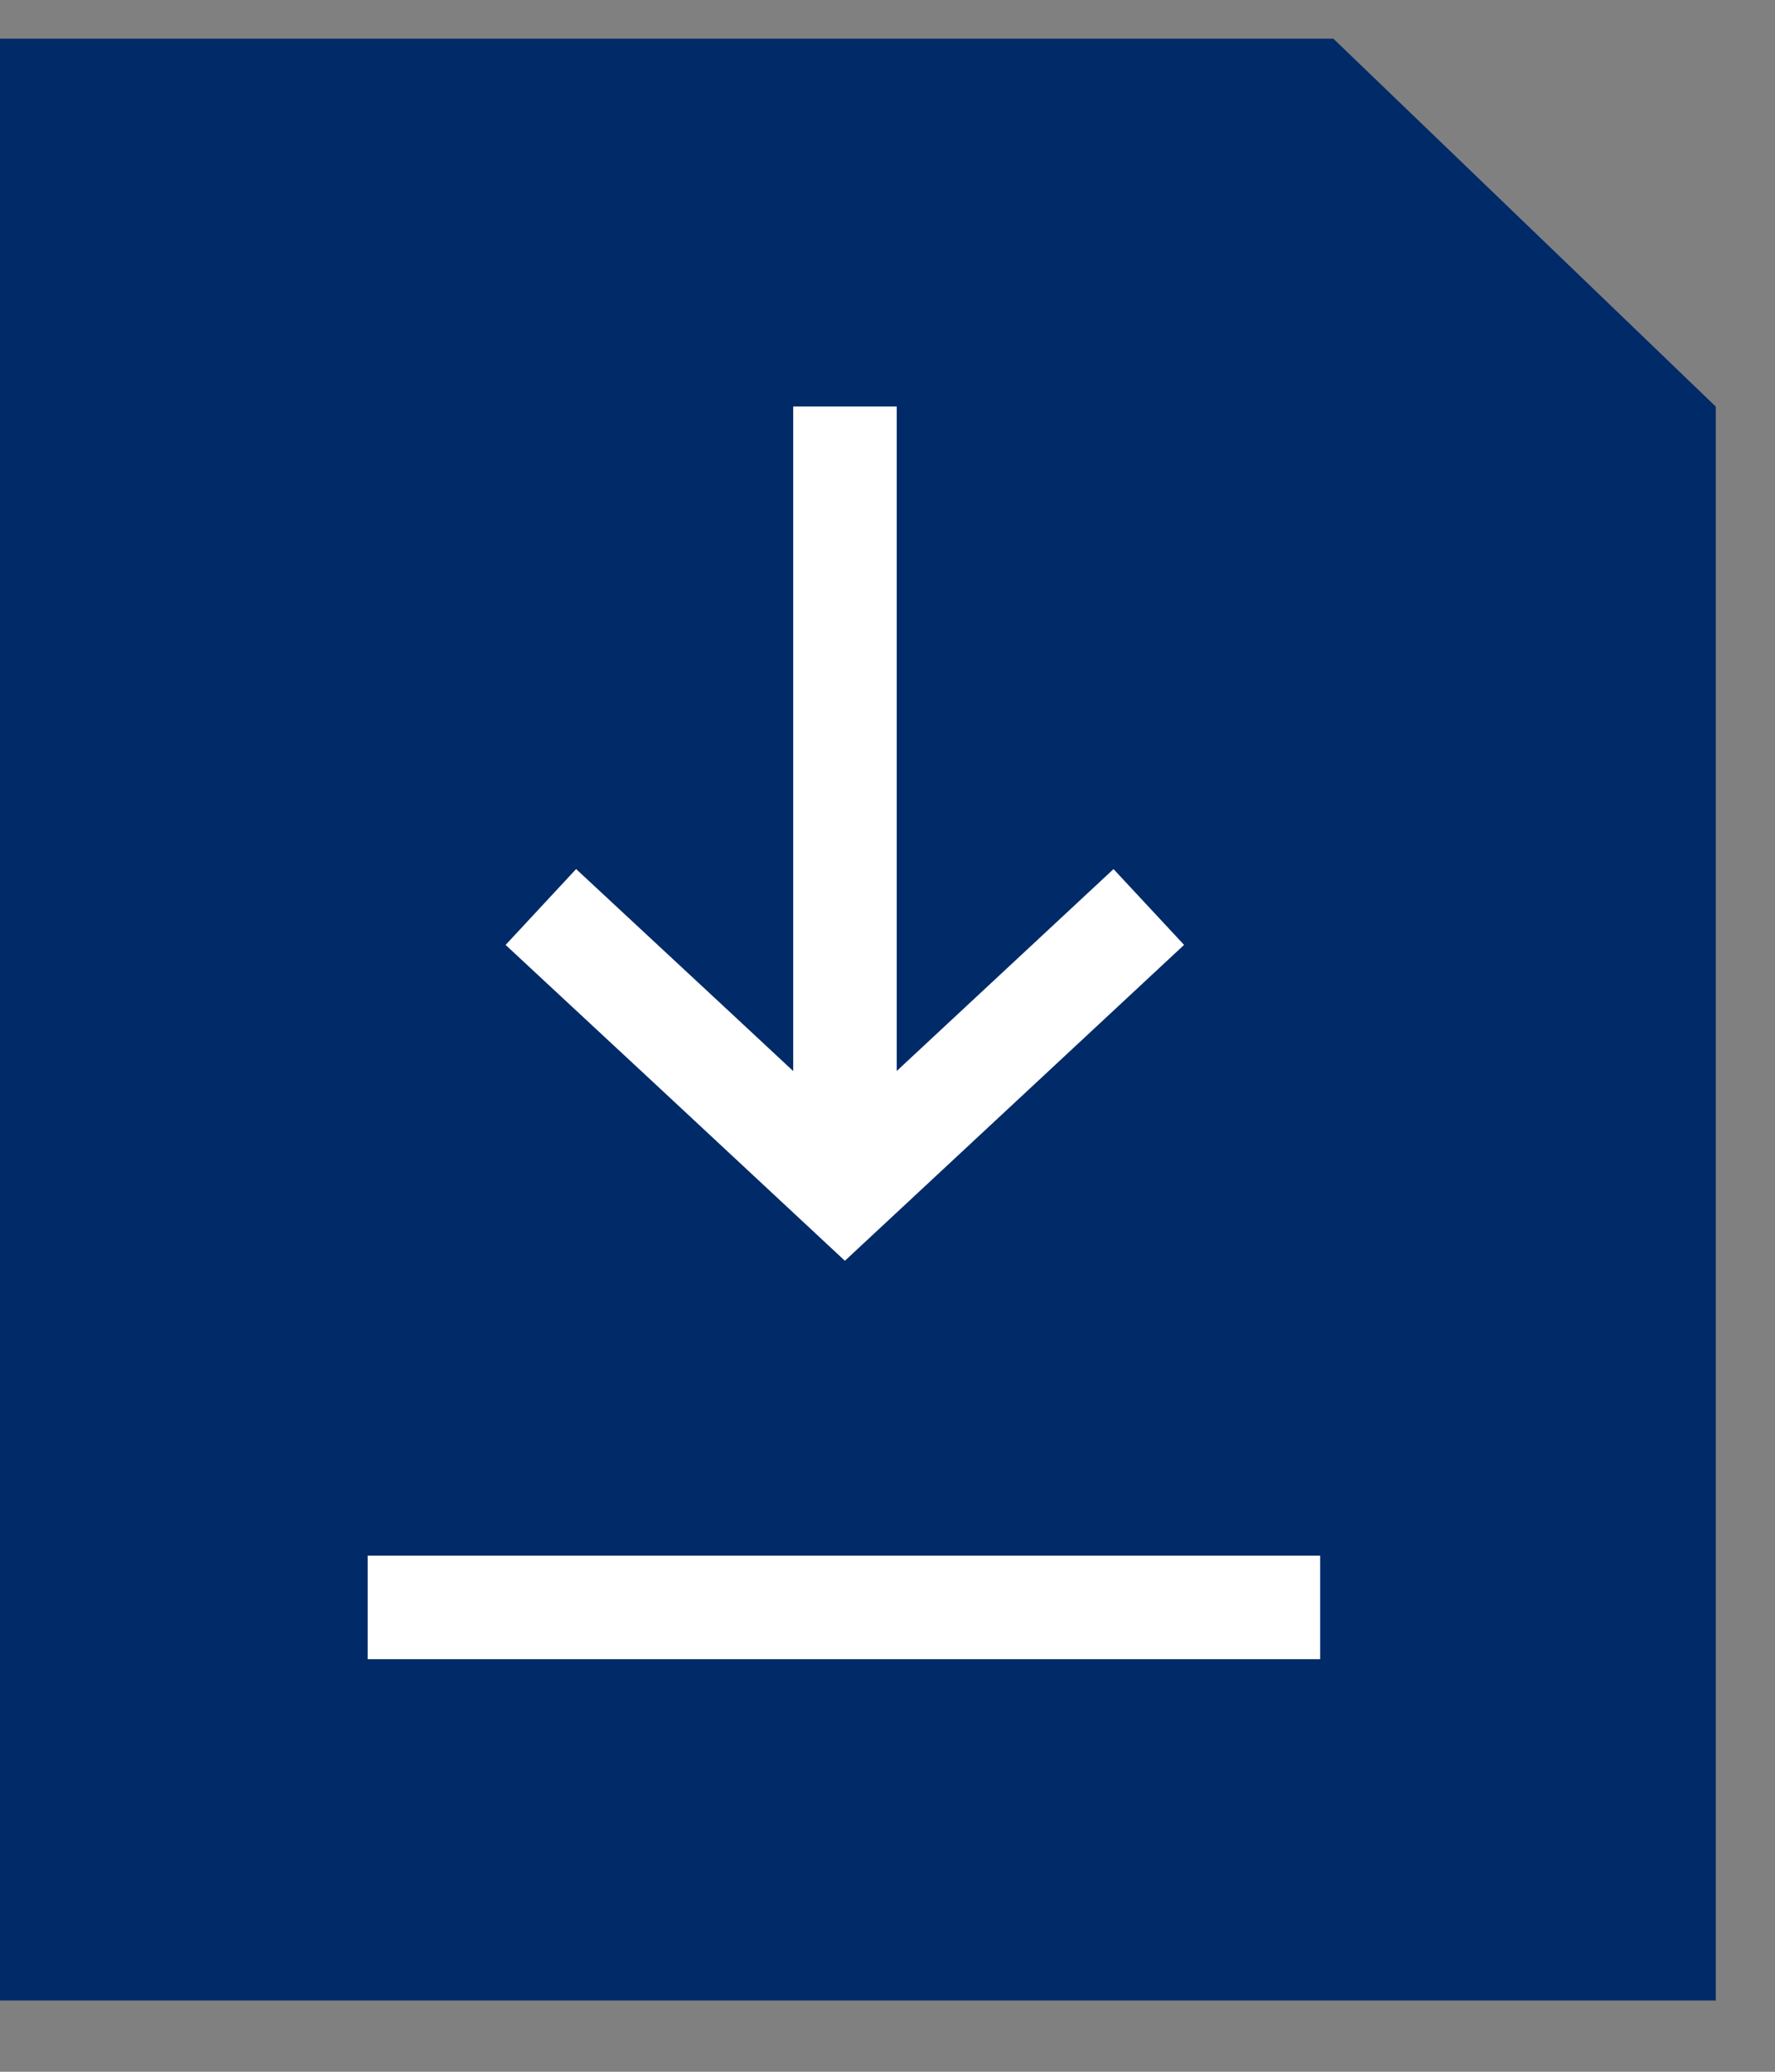
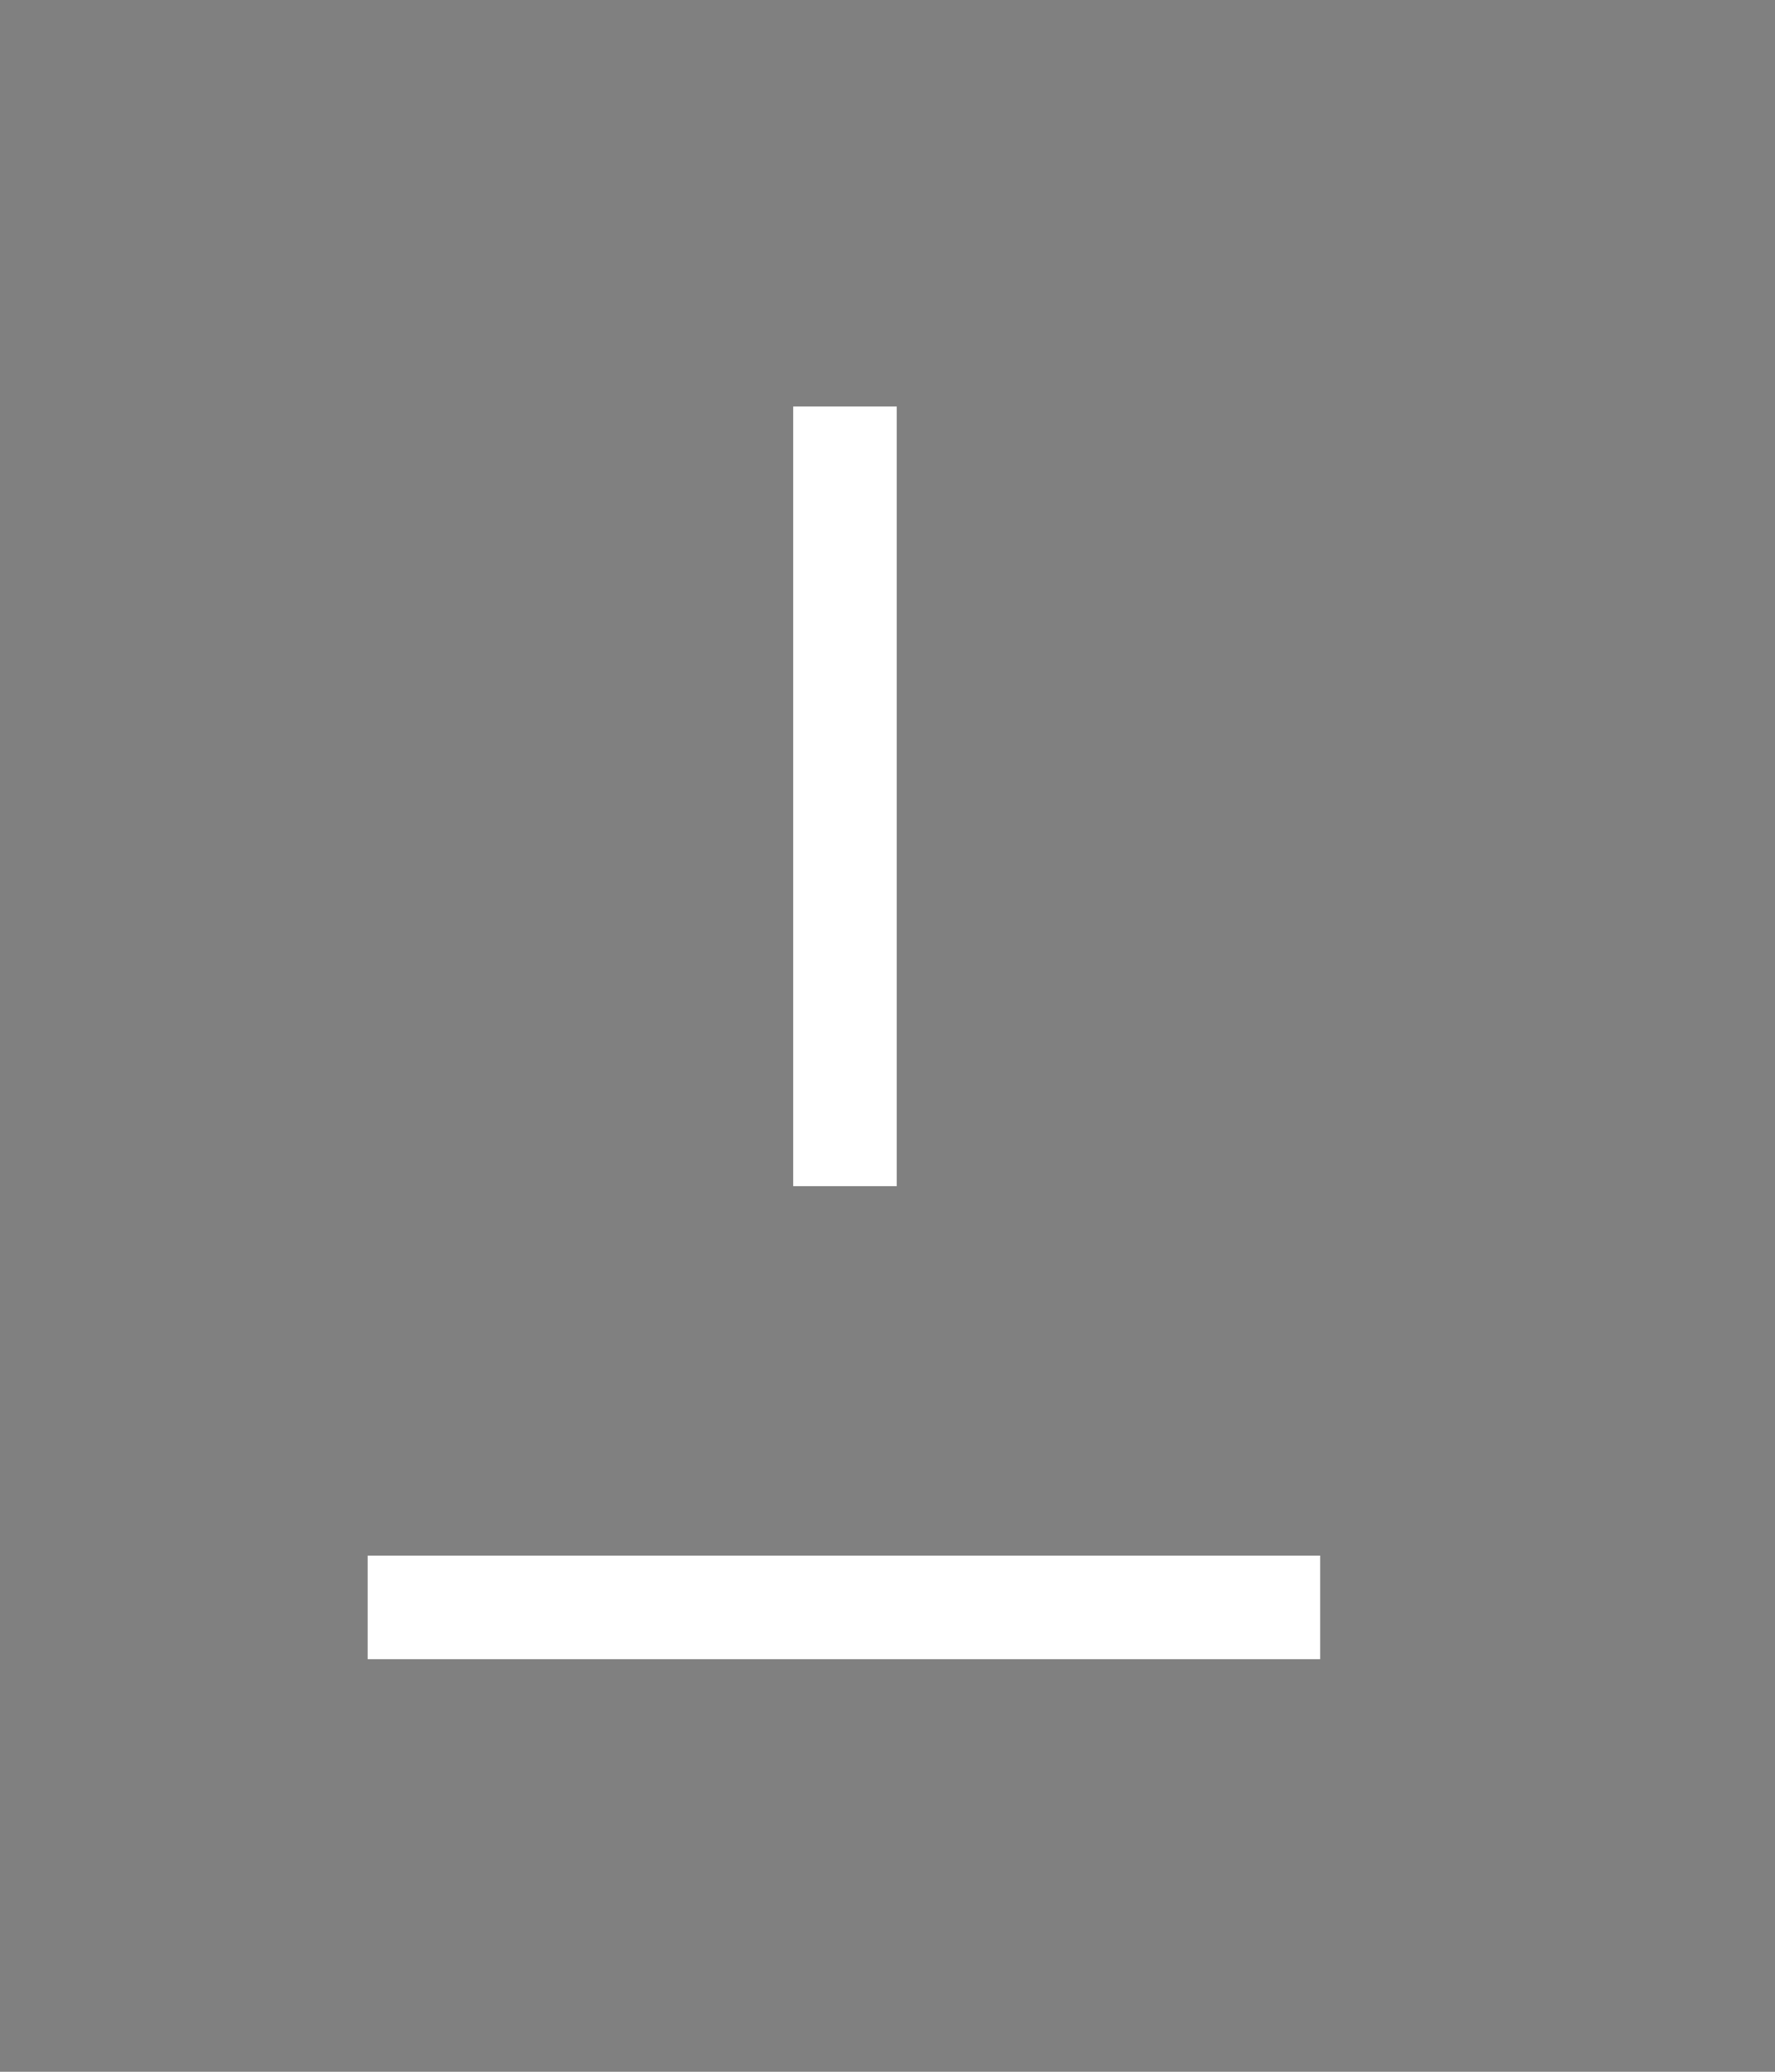
<svg xmlns="http://www.w3.org/2000/svg" width="24" height="28" viewBox="0 0 24 28" fill="none">
  <rect x="0" y="0" width="24" height="28" fill="#808080" stroke="none" />
-   <path d="M0 27.037V0.523H18.029L23.199 5.495V27.037H0Z" fill="#002A68" />
  <path d="M11.425 5.494L11.425 16.031" stroke="white" stroke-width="1.4" stroke-miterlimit="10" />
-   <path d="M15.533 12.258L13.479 14.17L11.424 16.083L9.37 14.17L7.313 12.258" stroke="white" stroke-width="1.4" stroke-miterlimit="10" />
  <line x1="4.971" y1="21.724" x2="17.85" y2="21.724" stroke="white" stroke-width="1.4" stroke-miterlimit="10" />
</svg>